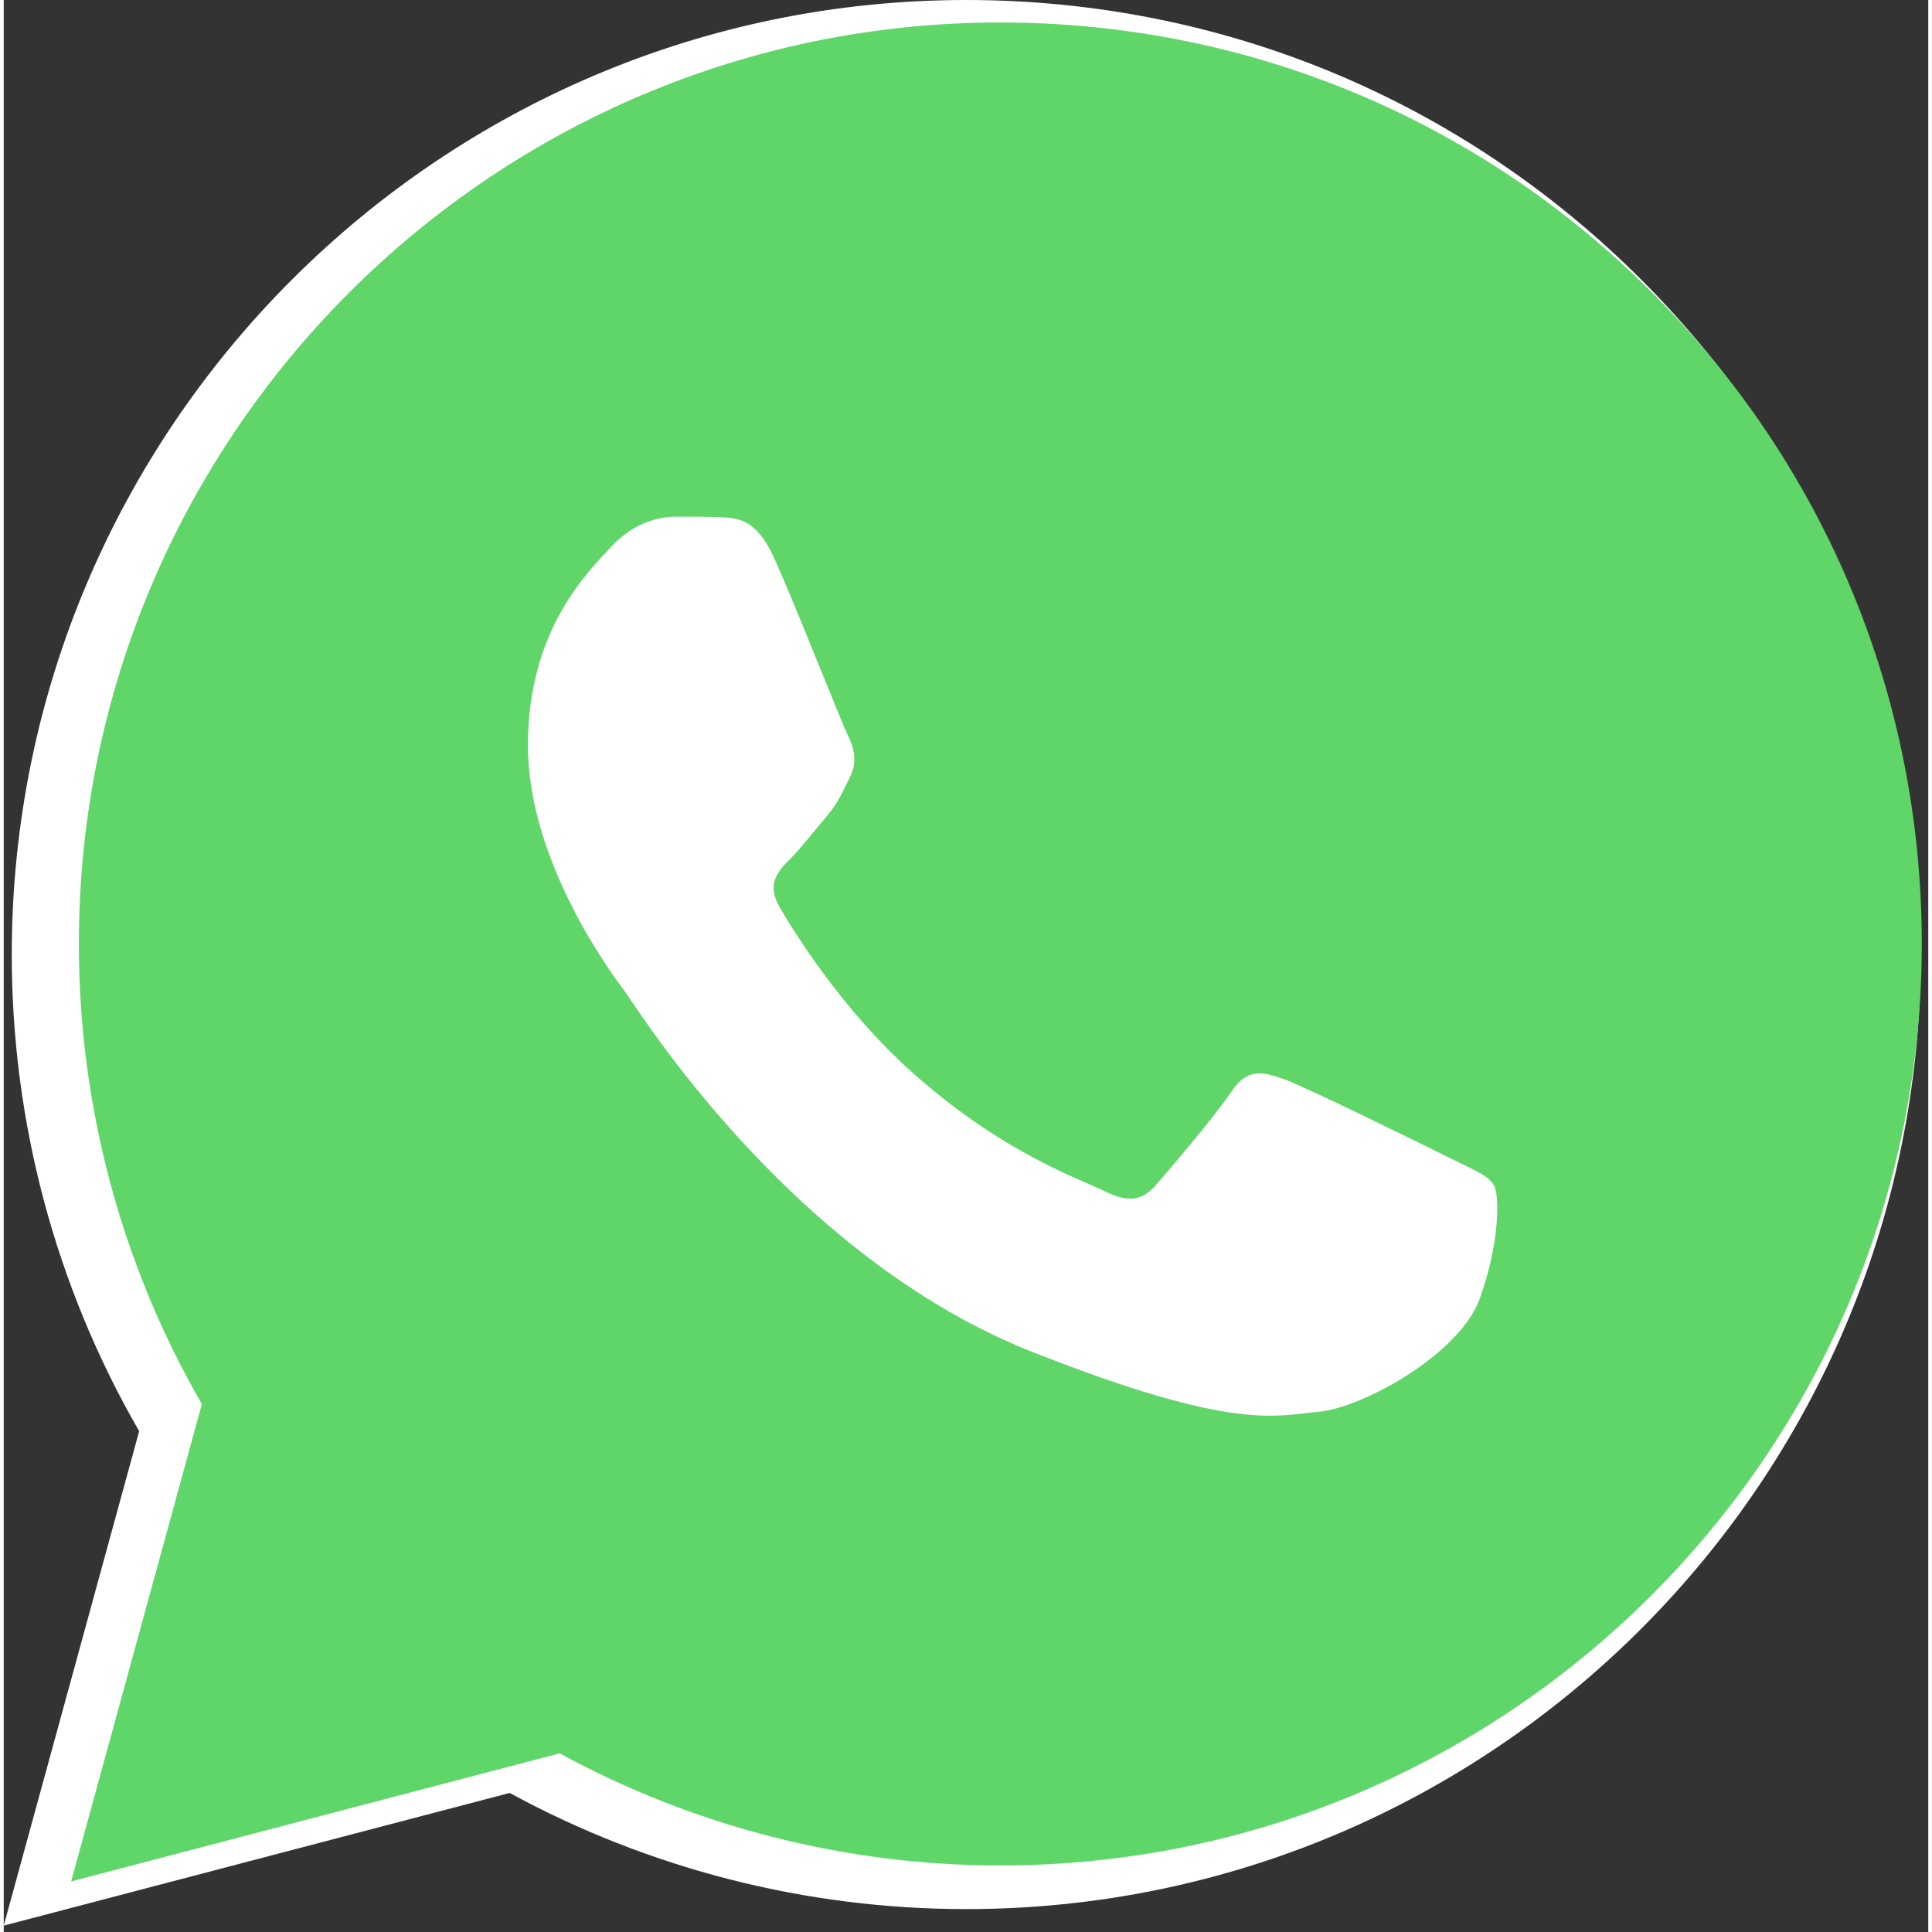
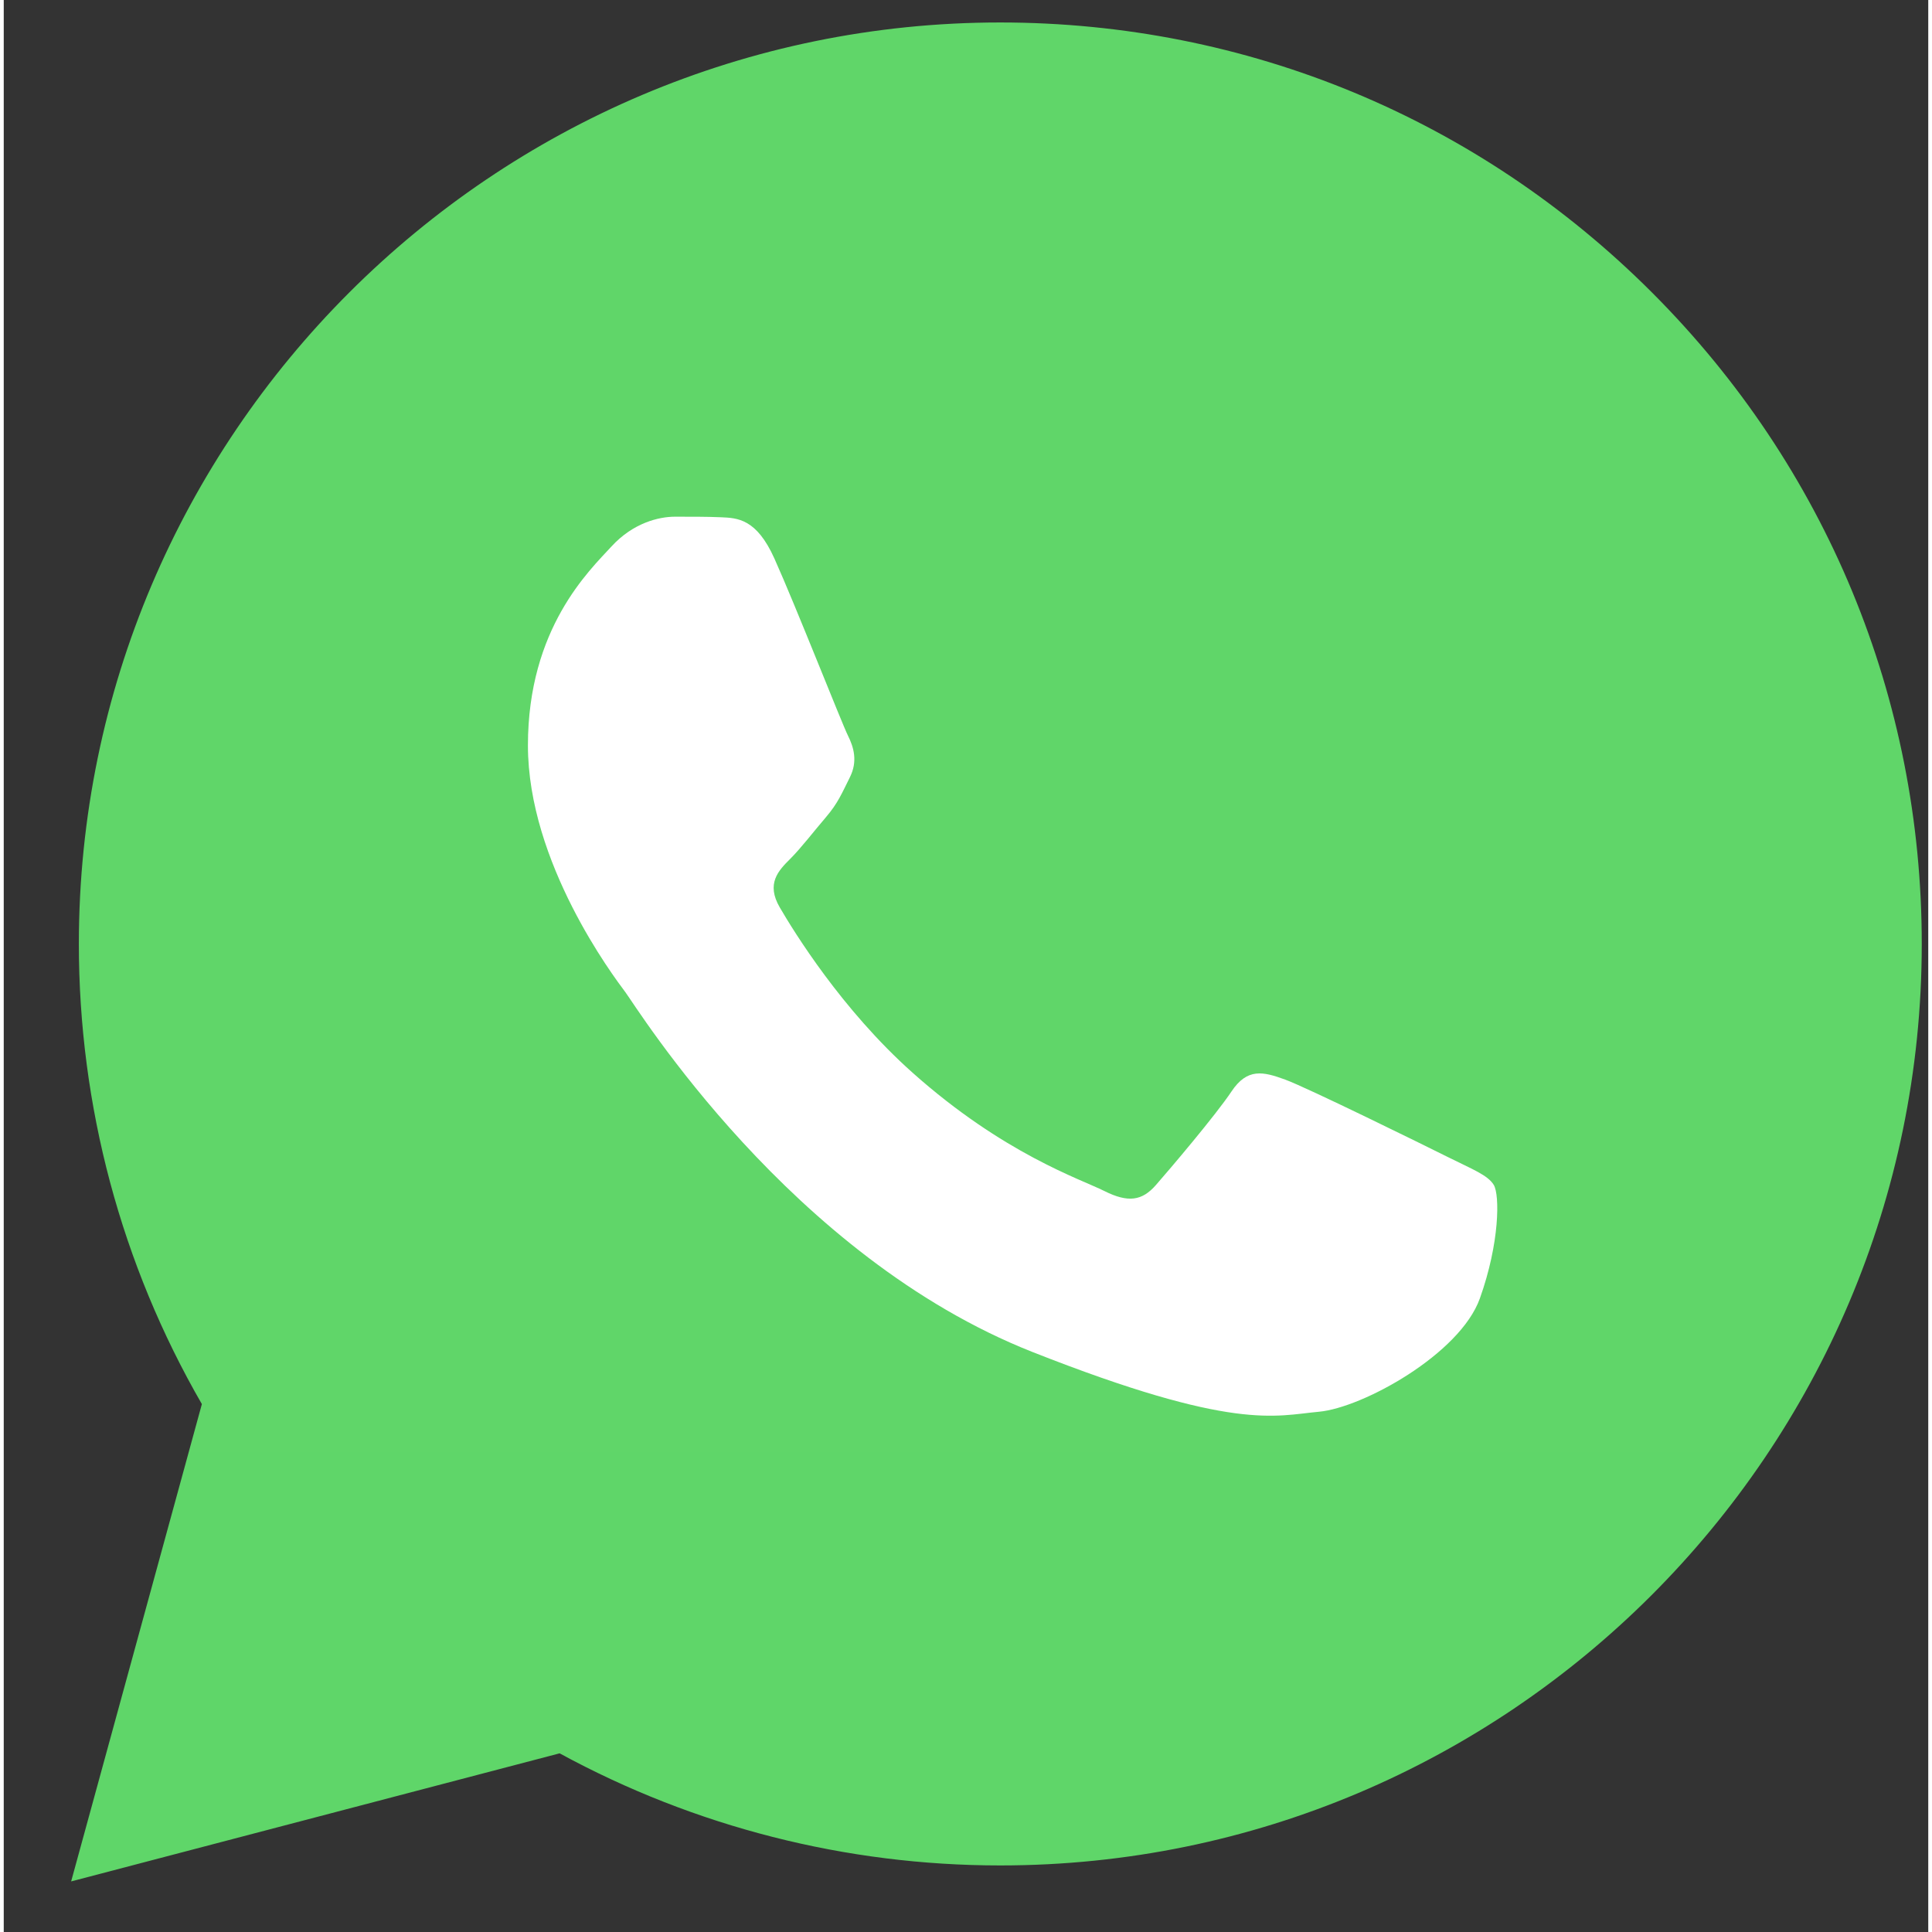
<svg xmlns="http://www.w3.org/2000/svg" width="50" height="50" viewBox="0 0 257 258" fill="none">
  <rect x="0" y="0" width="257" height="258" fill="#333333" stroke="none" />
-   <path d="M1.07 127.416C1.063 149.873 6.93 171.796 18.084 191.12L0 257.147L67.571 239.43C86.189 249.581 107.151 254.933 128.481 254.941H128.536C198.784 254.941 255.97 197.773 256 127.518C256.012 93.47 242.764 61.453 218.7 37.368C194.633 13.286 162.633 0.014 128.536 0C58.276 0 1.098 57.16 1.07 127.416ZM41.311 187.792L38.788 183.787C28.182 166.923 22.584 147.435 22.592 127.424C22.614 69.029 70.138 21.52 128.576 21.52C156.876 21.532 183.472 32.564 203.476 52.58C223.479 72.598 234.486 99.208 234.479 127.51C234.453 185.905 186.928 233.42 128.536 233.42H128.494C109.481 233.41 90.834 228.304 74.572 218.655L70.702 216.36L30.604 226.873L41.311 187.792Z" fill="url(#paint0_linear_0_1)" />
  <path d="M10.03 126.004C10.024 147.681 15.688 168.847 26.458 187.503L9 251.245L74.232 234.141C92.274 243.963 112.489 249.11 133.032 249.111H133.086C200.901 249.111 256.104 193.928 256.133 126.101C256.146 93.234 243.358 62.328 220.124 39.076C196.894 15.826 165.999 3.015 133.081 3C65.258 3 10.059 58.18 10.031 126.004" fill="url(#paint1_linear_0_1)" />
  <path d="M102.91 74.577C100.524 69.274 98.013 69.167 95.744 69.074C93.886 68.994 91.762 69 89.64 69C87.516 69 84.065 69.799 81.148 72.984C78.228 76.172 70 83.876 70 99.545C70 115.215 81.413 130.358 83.004 132.485C84.597 134.608 105.037 167.792 137.409 180.558C164.313 191.167 169.788 189.057 175.627 188.525C181.467 187.995 194.471 180.823 197.124 173.386C199.779 165.95 199.779 159.576 198.983 158.244C198.187 156.917 196.063 156.12 192.878 154.528C189.692 152.935 174.034 145.23 171.115 144.167C168.195 143.105 166.072 142.575 163.948 145.764C161.824 148.948 155.725 156.12 153.866 158.244C152.009 160.373 150.15 160.638 146.966 159.045C143.779 157.447 133.522 154.088 121.353 143.239C111.885 134.797 105.493 124.372 103.635 121.183C101.777 117.999 103.436 116.273 105.033 114.686C106.464 113.259 108.219 110.967 109.813 109.108C111.401 107.248 111.931 105.921 112.993 103.797C114.056 101.671 113.524 99.811 112.729 98.218C111.931 96.625 105.742 80.874 102.91 74.577Z" fill="white" />
  <defs>
    <linearGradient id="paint0_linear_0_1" x1="12800" y1="25714.7" x2="12800" y2="0" gradientUnits="userSpaceOnUse">
      <stop stop-color="#F9F9F9" />
      <stop offset="1" stop-color="white" />
    </linearGradient>
    <linearGradient id="paint1_linear_0_1" x1="12365.7" y1="24827.5" x2="12365.7" y2="3" gradientUnits="userSpaceOnUse">
      <stop stop-color="#1FAF38" />
      <stop offset="1" stop-color="#60D669" />
    </linearGradient>
  </defs>
</svg>